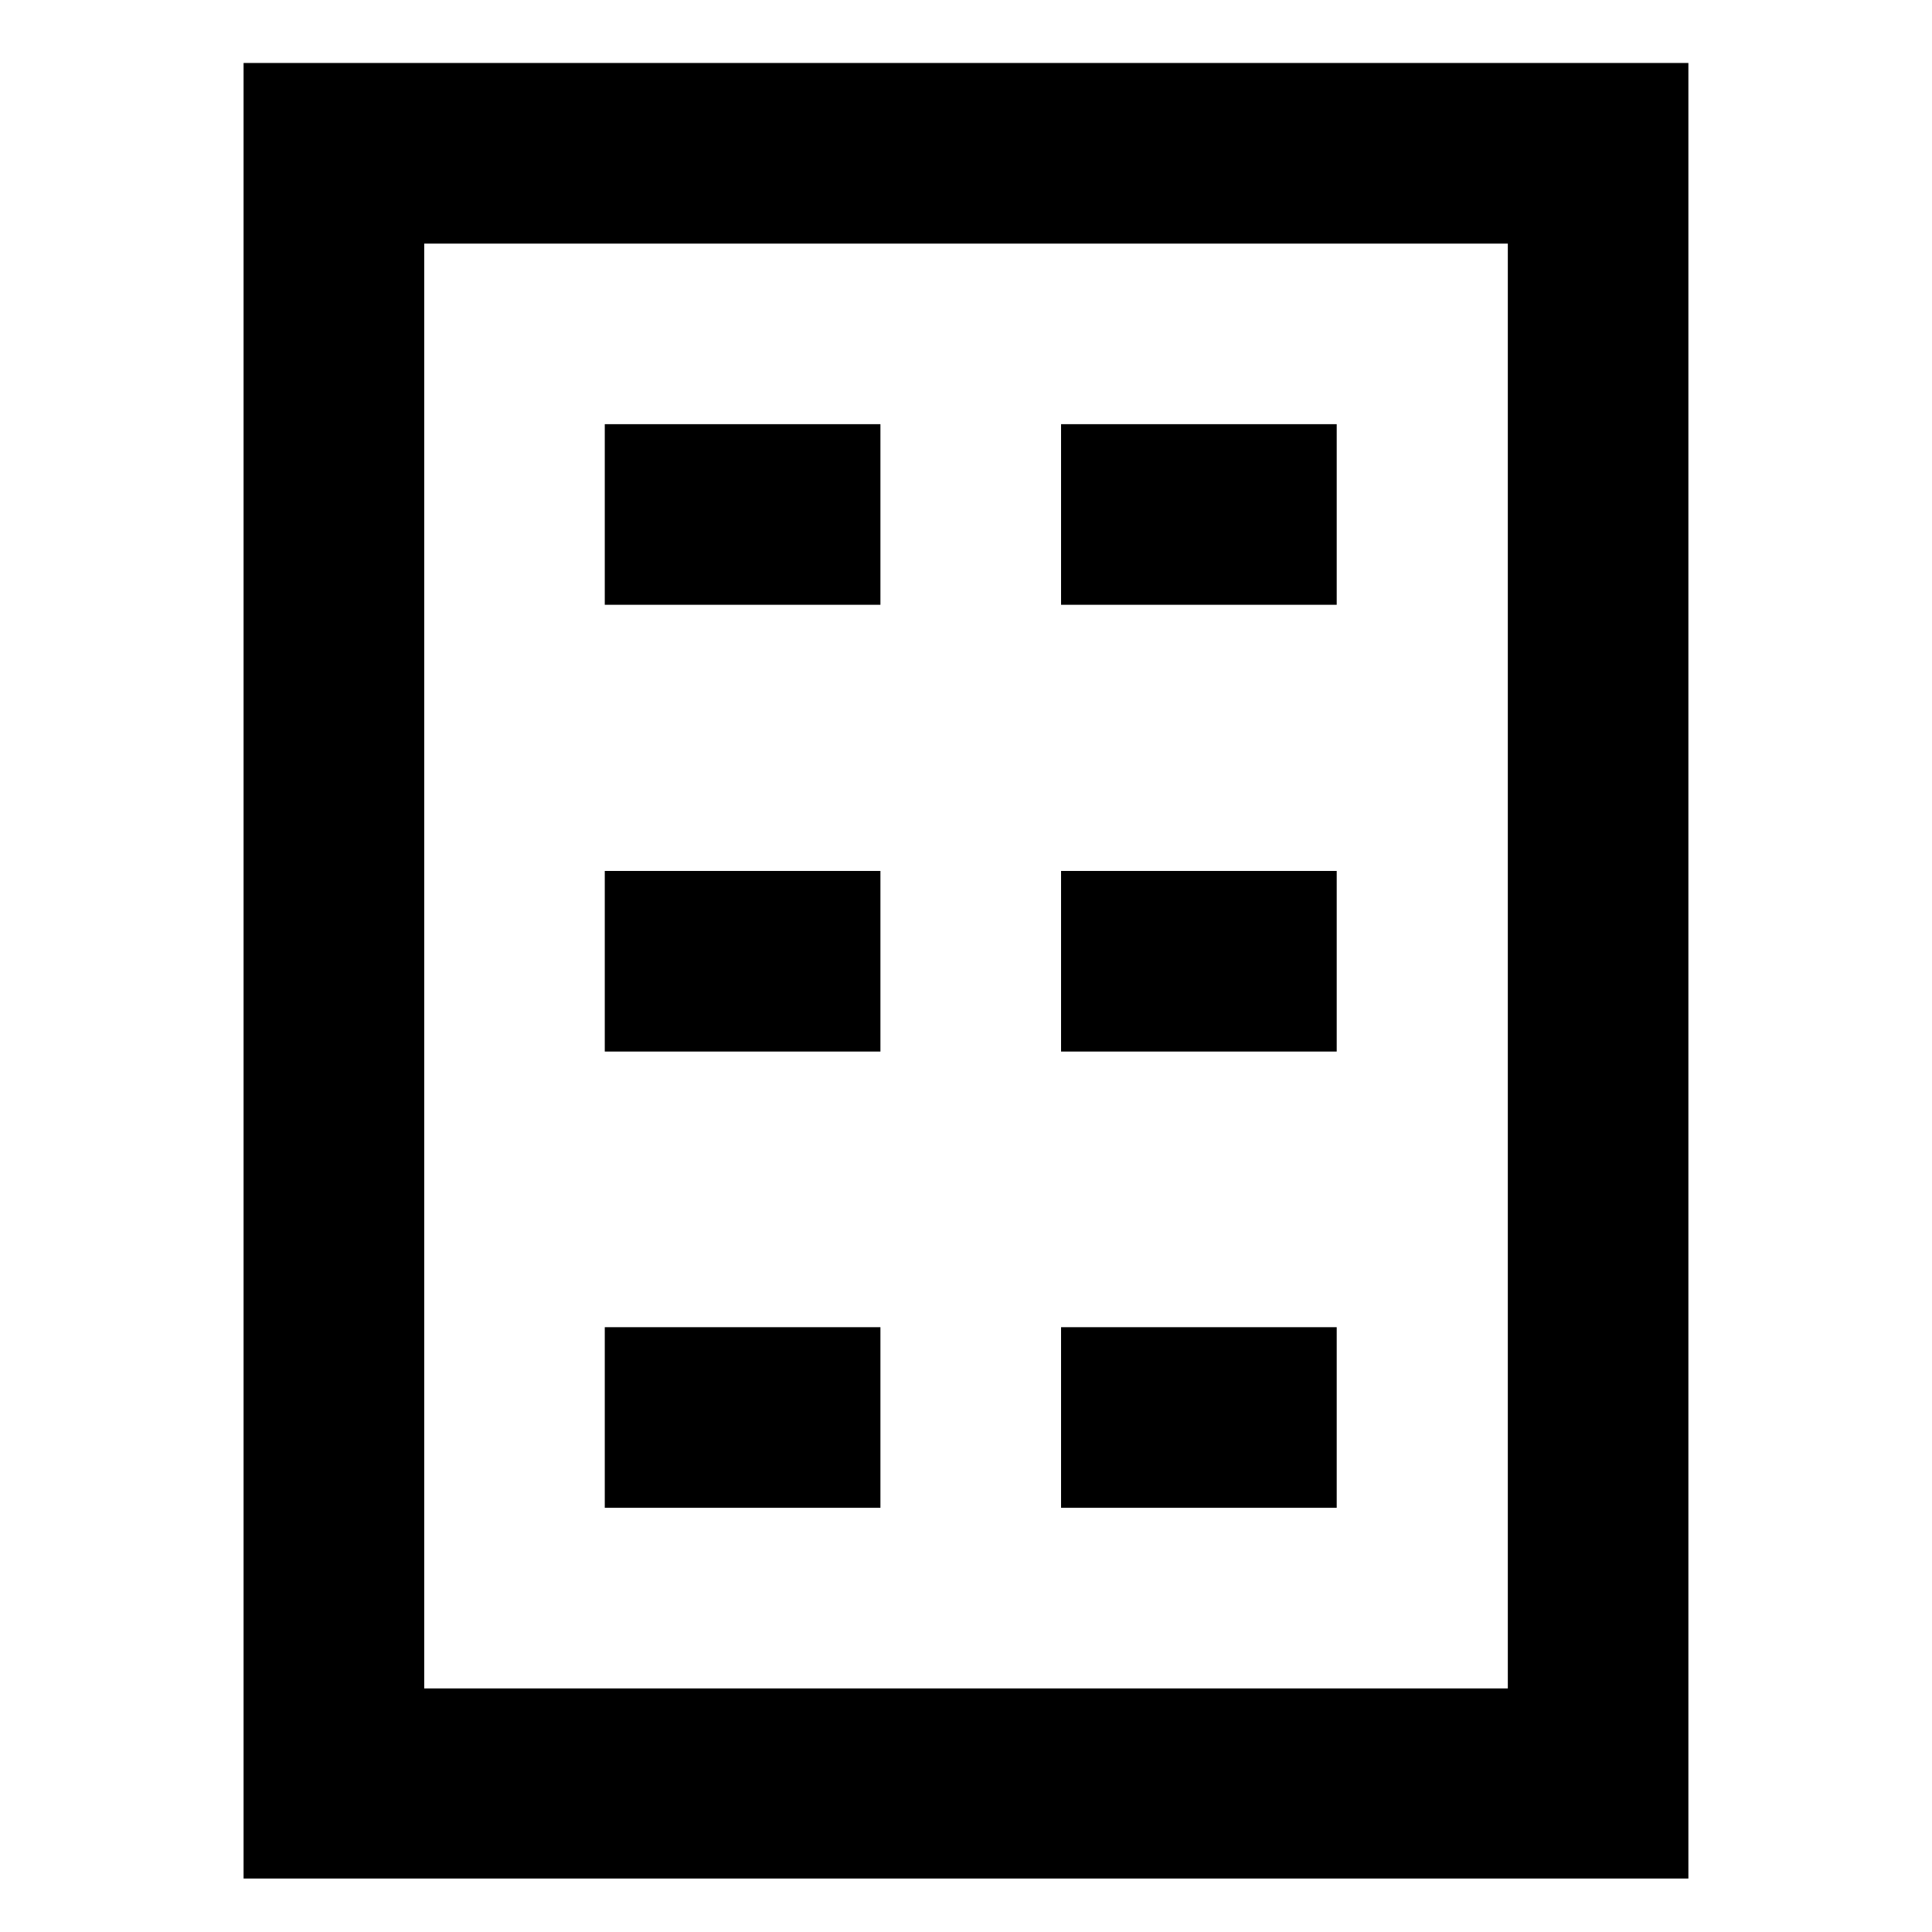
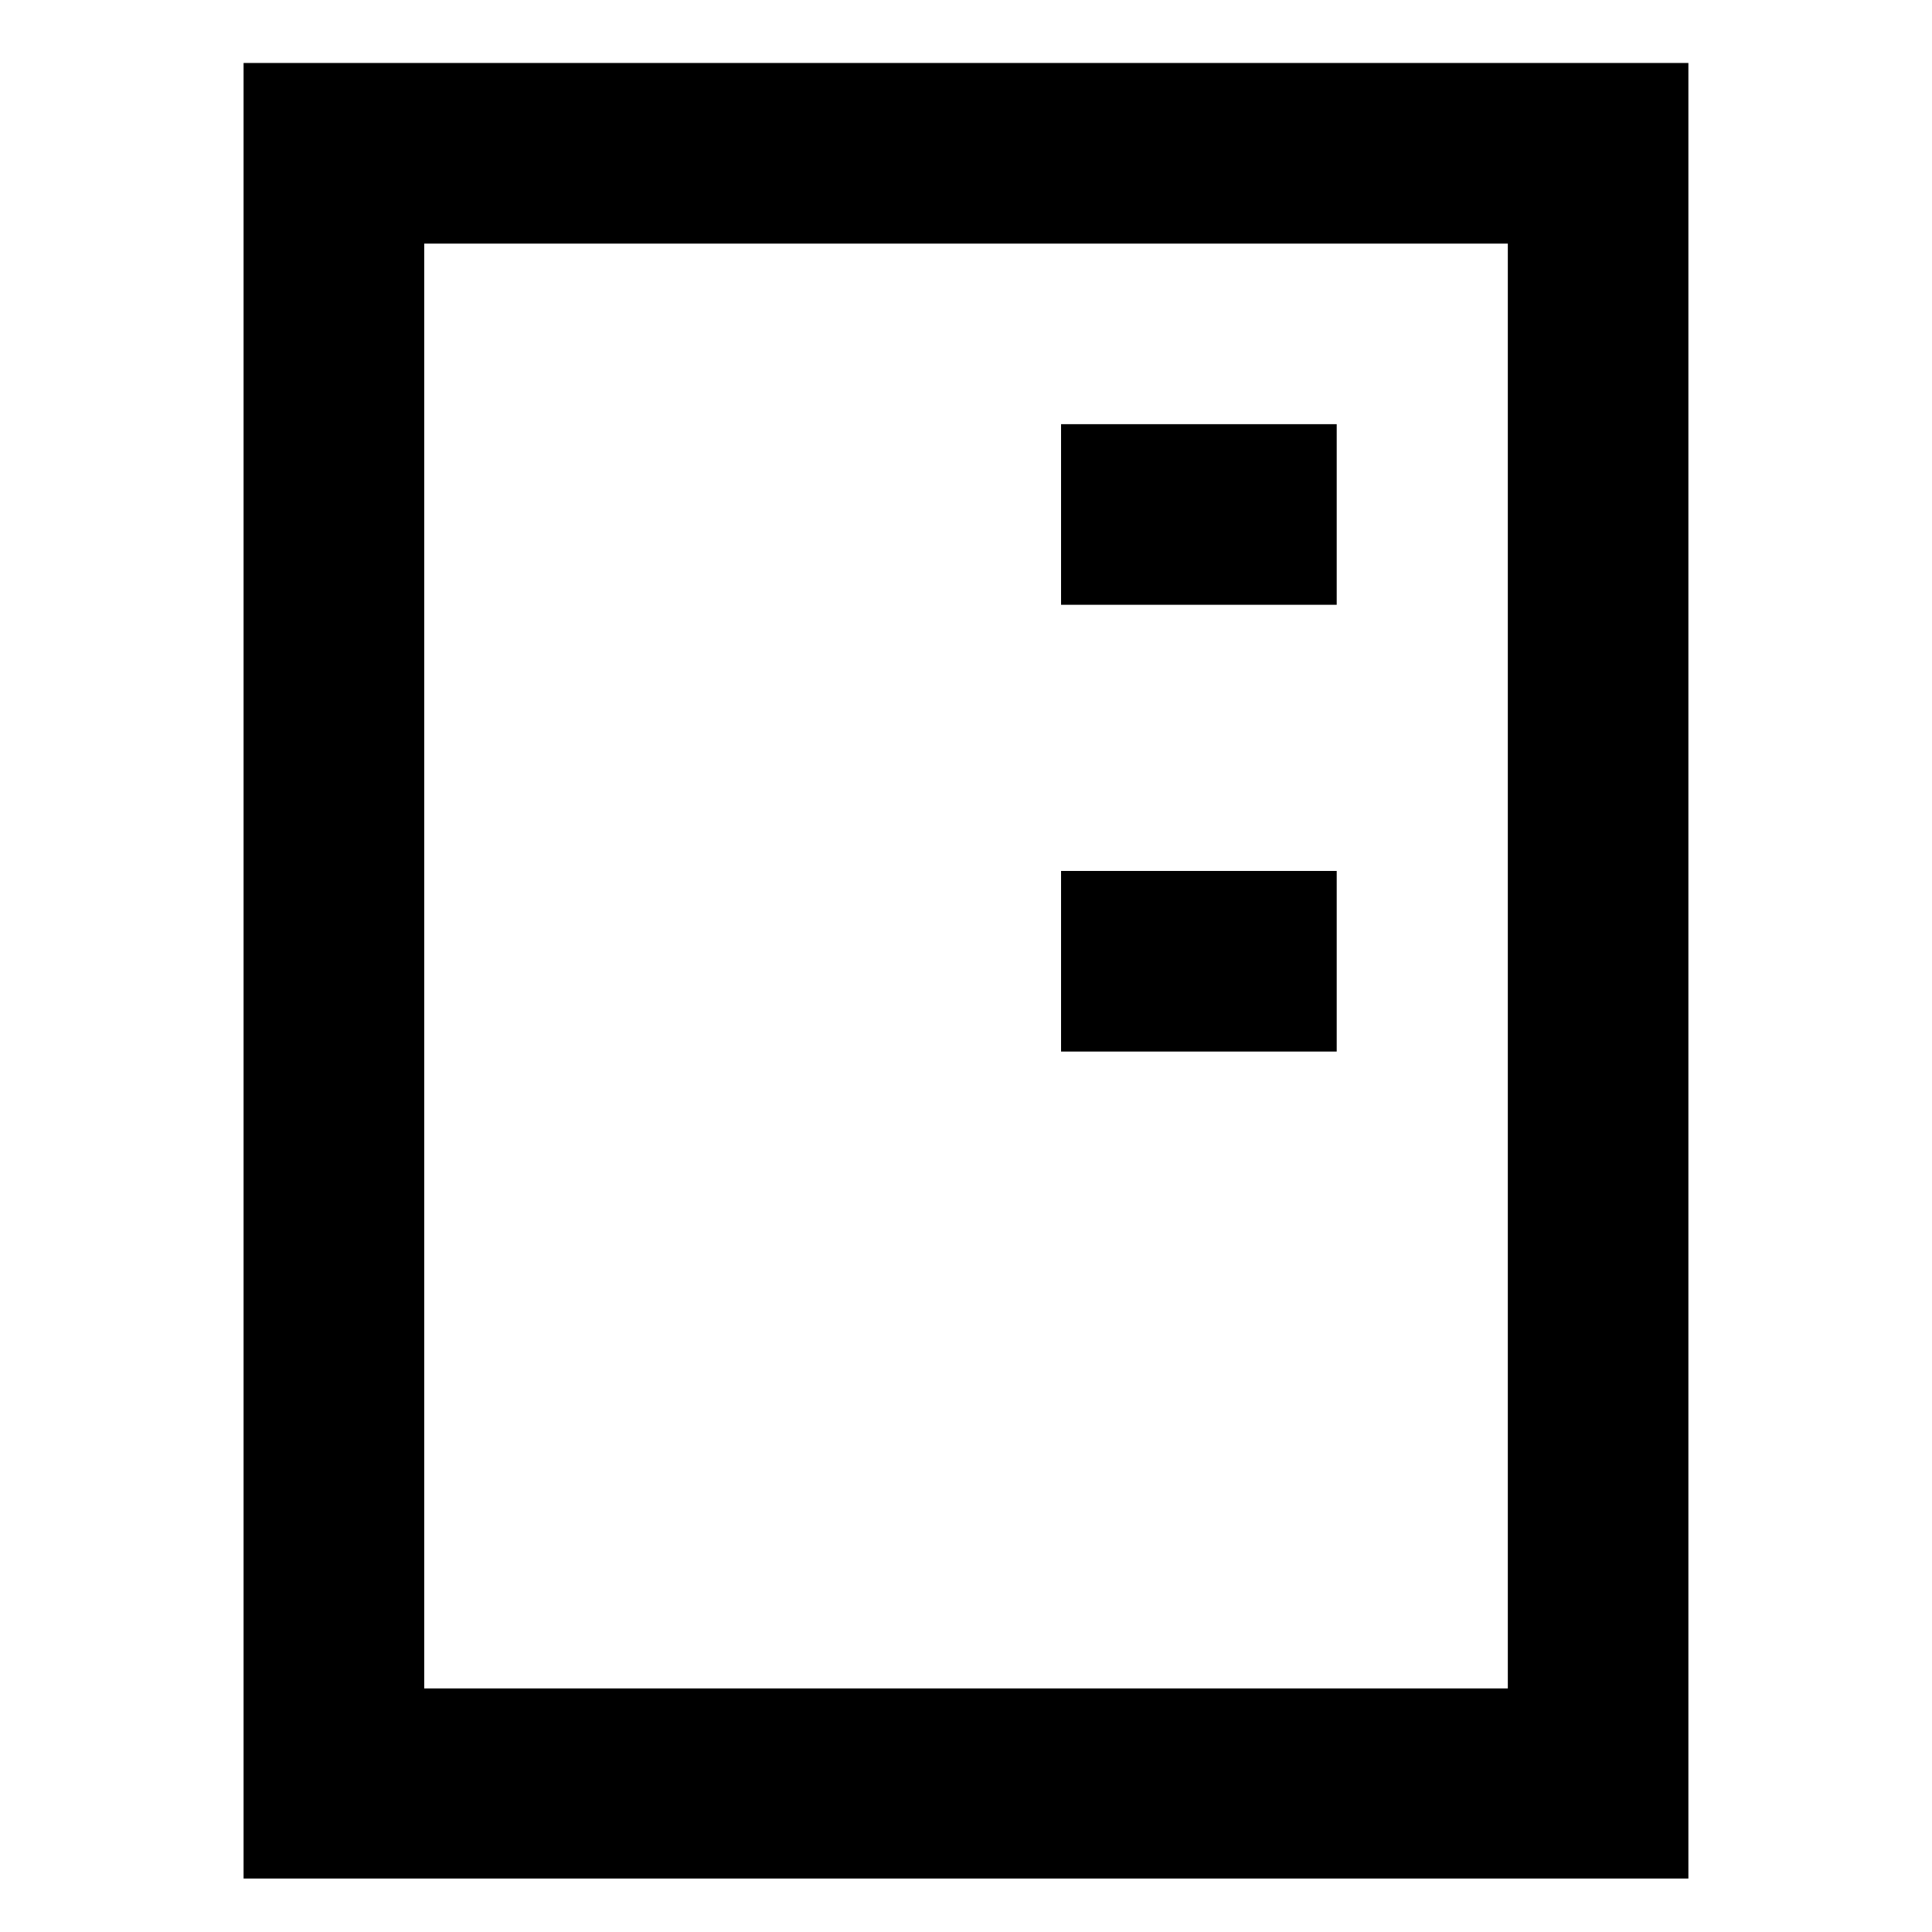
<svg xmlns="http://www.w3.org/2000/svg" fill="#000000" width="800px" height="800px" version="1.1" viewBox="144 144 512 512">
  <g>
    <path d="m208.55 160.69v481.14h382.89v-481.14zm335.04 430.76h-287.17v-382.89h287.17z" />
-     <path d="m304.27 256.41h73.051v47.863h-73.051z" />
    <path d="m425.19 256.41h73.051v47.863h-73.051z" />
-     <path d="m304.27 374.81h73.051v47.863h-73.051z" />
    <path d="m425.19 374.81h73.051v47.863h-73.051z" />
-     <path d="m304.27 495.72h73.051v47.863h-73.051z" />
-     <path d="m425.19 495.72h73.051v47.863h-73.051z" />
  </g>
</svg>